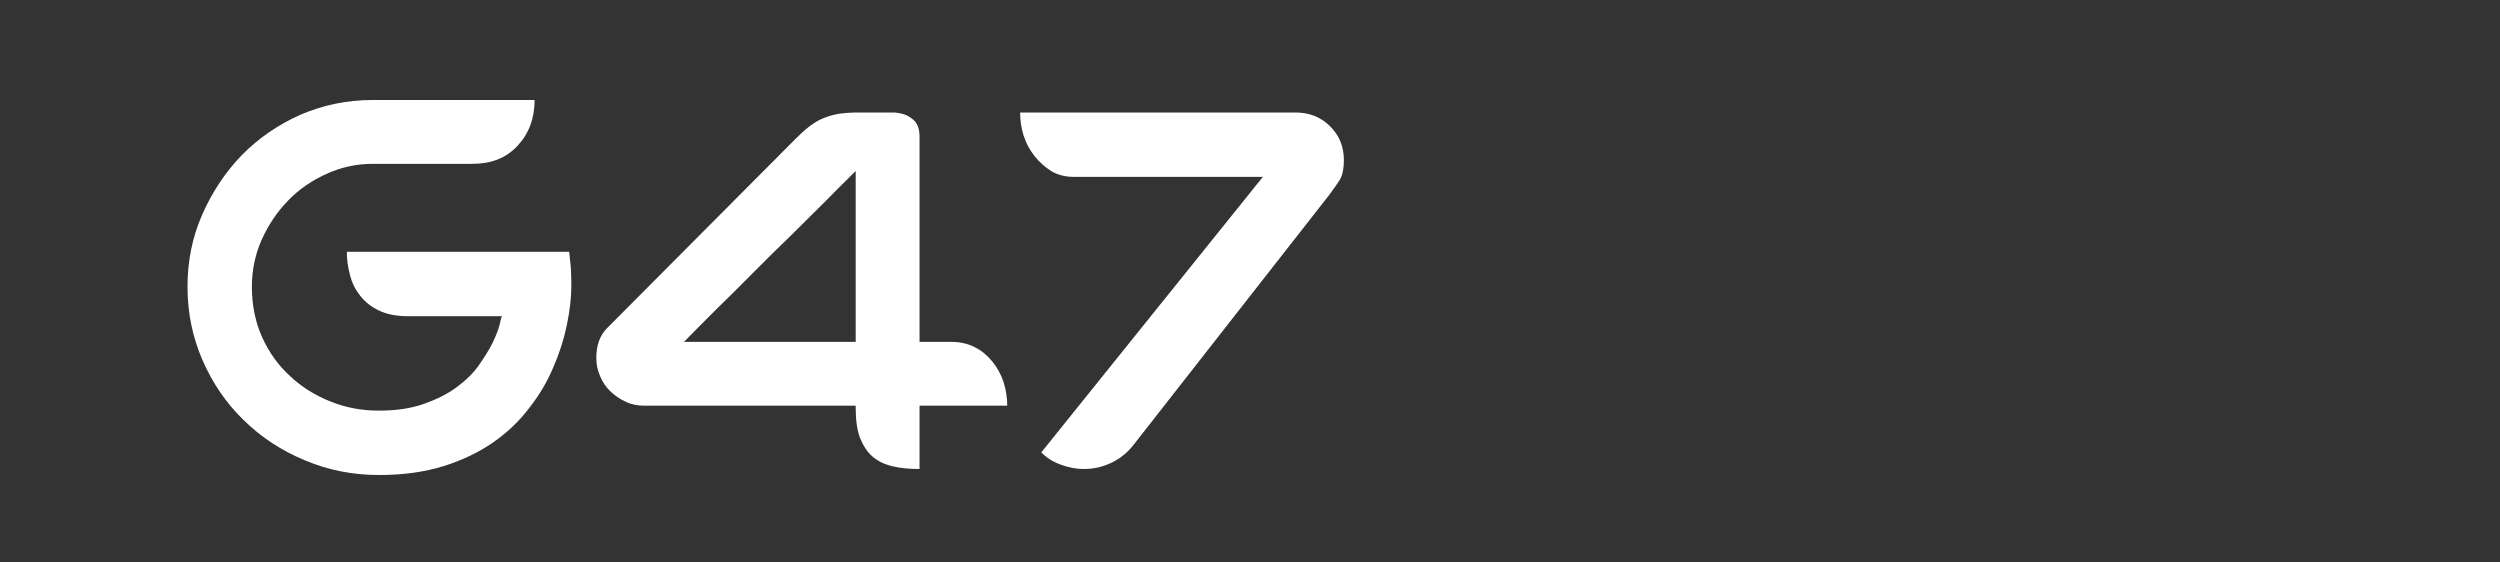
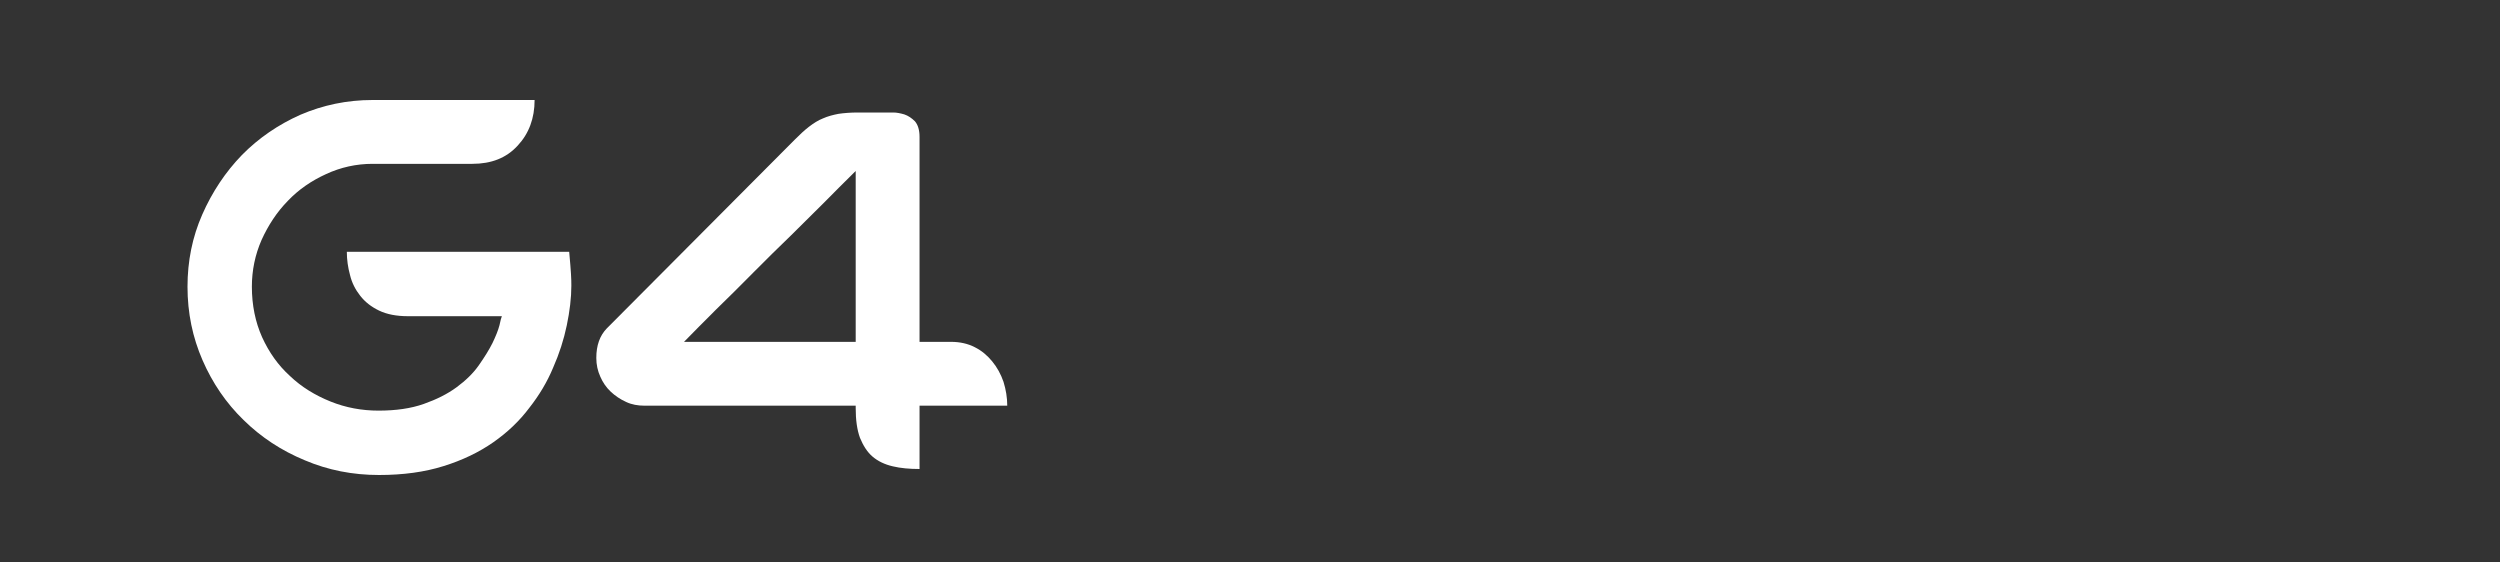
<svg xmlns="http://www.w3.org/2000/svg" width="200" height="45" viewBox="0 0 200 45" fill="none">
  <rect x="0" y="0" width="200" height="45" fill="#333333" stroke="none" />
-   <path d="M45.708 22.85C45.708 23.815 45.58 24.888 45.343 26.026C45.107 27.163 44.743 28.3 44.249 29.416C43.777 30.554 43.133 31.627 42.339 32.635C41.567 33.665 40.601 34.588 39.464 35.382C38.326 36.176 36.996 36.82 35.472 37.292C33.97 37.764 32.253 38 30.322 38C28.219 38 26.245 37.614 24.378 36.82C22.511 36.047 20.88 34.974 19.485 33.601C18.09 32.249 16.996 30.64 16.202 28.815C15.408 26.991 15 25.039 15 22.936C15 20.897 15.386 18.966 16.18 17.163C16.974 15.361 18.026 13.773 19.356 12.399C20.687 11.047 22.253 9.974 24.034 9.18C25.837 8.408 27.747 8 29.807 8H42.768C42.768 9.459 42.318 10.682 41.416 11.648C40.515 12.635 39.313 13.107 37.79 13.107H29.807C28.498 13.107 27.253 13.386 26.094 13.923C24.914 14.459 23.884 15.167 23.026 16.069C22.146 16.97 21.459 18.021 20.923 19.202C20.408 20.382 20.15 21.627 20.15 22.936C20.15 24.416 20.429 25.768 20.966 26.97C21.524 28.193 22.253 29.223 23.198 30.081C24.12 30.961 25.215 31.627 26.438 32.12C27.661 32.614 28.948 32.85 30.279 32.85C31.674 32.85 32.876 32.678 33.906 32.313C34.936 31.948 35.794 31.519 36.524 30.983C37.253 30.446 37.854 29.867 38.305 29.223C38.755 28.579 39.12 28 39.399 27.442C39.657 26.905 39.85 26.433 39.957 26.026C40.043 25.618 40.107 25.382 40.15 25.296H32.639C31.717 25.296 30.944 25.146 30.322 24.845C29.7 24.545 29.206 24.159 28.82 23.665C28.433 23.172 28.154 22.635 28.004 22.013C27.833 21.39 27.747 20.768 27.747 20.146H45.536C45.579 20.554 45.622 20.961 45.665 21.39C45.687 21.798 45.708 22.292 45.708 22.85Z" fill="white" />
+   <path d="M45.708 22.85C45.708 23.815 45.58 24.888 45.343 26.026C45.107 27.163 44.743 28.3 44.249 29.416C43.777 30.554 43.133 31.627 42.339 32.635C41.567 33.665 40.601 34.588 39.464 35.382C38.326 36.176 36.996 36.82 35.472 37.292C33.97 37.764 32.253 38 30.322 38C28.219 38 26.245 37.614 24.378 36.82C22.511 36.047 20.88 34.974 19.485 33.601C18.09 32.249 16.996 30.64 16.202 28.815C15.408 26.991 15 25.039 15 22.936C15 20.897 15.386 18.966 16.18 17.163C16.974 15.361 18.026 13.773 19.356 12.399C20.687 11.047 22.253 9.974 24.034 9.18C25.837 8.408 27.747 8 29.807 8H42.768C42.768 9.459 42.318 10.682 41.416 11.648C40.515 12.635 39.313 13.107 37.79 13.107H29.807C28.498 13.107 27.253 13.386 26.094 13.923C24.914 14.459 23.884 15.167 23.026 16.069C22.146 16.97 21.459 18.021 20.923 19.202C20.408 20.382 20.15 21.627 20.15 22.936C20.15 24.416 20.429 25.768 20.966 26.97C21.524 28.193 22.253 29.223 23.198 30.081C24.12 30.961 25.215 31.627 26.438 32.12C27.661 32.614 28.948 32.85 30.279 32.85C31.674 32.85 32.876 32.678 33.906 32.313C34.936 31.948 35.794 31.519 36.524 30.983C37.253 30.446 37.854 29.867 38.305 29.223C38.755 28.579 39.12 28 39.399 27.442C39.657 26.905 39.85 26.433 39.957 26.026C40.043 25.618 40.107 25.382 40.15 25.296H32.639C31.717 25.296 30.944 25.146 30.322 24.845C29.7 24.545 29.206 24.159 28.82 23.665C28.433 23.172 28.154 22.635 28.004 22.013C27.833 21.39 27.747 20.768 27.747 20.146H45.536C45.687 21.798 45.708 22.292 45.708 22.85Z" fill="white" />
  <path d="M73.563 32.455V37.52C72.769 37.52 72.039 37.455 71.417 37.305C70.773 37.155 70.237 36.897 69.808 36.532C69.379 36.167 69.057 35.653 68.799 35.03C68.563 34.386 68.456 33.592 68.456 32.648V32.455H51.567C51.031 32.455 50.537 32.369 50.087 32.155C49.614 31.94 49.207 31.661 48.863 31.339C48.499 30.996 48.22 30.588 48.026 30.137C47.812 29.665 47.705 29.172 47.705 28.635C47.705 27.627 47.984 26.854 48.541 26.275L63.563 11.189C63.992 10.76 64.357 10.416 64.722 10.137C65.087 9.858 65.451 9.622 65.838 9.472C66.224 9.3 66.632 9.193 67.082 9.107C67.511 9.043 68.048 9 68.627 9H70.988H71.46C71.739 9 72.039 9.064 72.34 9.15C72.662 9.258 72.941 9.451 73.198 9.708C73.434 9.987 73.563 10.395 73.563 10.953V27.348H76.095C76.803 27.348 77.447 27.498 77.984 27.777C78.542 28.056 78.992 28.442 79.379 28.914C79.765 29.386 80.065 29.923 80.28 30.545C80.473 31.168 80.58 31.811 80.58 32.455H73.563ZM68.456 13.678C67.511 14.622 66.653 15.459 65.902 16.232C65.151 16.983 64.271 17.841 63.306 18.807C62.318 19.751 61.31 20.76 60.301 21.768C59.293 22.798 58.284 23.785 57.297 24.751C56.331 25.717 55.473 26.575 54.722 27.348H68.456V13.678Z" fill="white" />
-   <path d="M107.511 12.82C107.511 13.485 107.404 13.979 107.211 14.343C106.996 14.687 106.696 15.116 106.309 15.631L90.666 35.61C90.194 36.211 89.614 36.683 88.906 37.026C88.219 37.348 87.49 37.52 86.717 37.52C86.116 37.52 85.515 37.412 84.872 37.176C84.228 36.94 83.713 36.618 83.305 36.189L101.03 14.15H91.61H85.923C85.237 14.15 84.636 14 84.121 13.7C83.606 13.378 83.155 12.97 82.769 12.498C82.382 12.004 82.082 11.446 81.889 10.845C81.696 10.245 81.61 9.622 81.61 9H103.649C104.743 9 105.666 9.365 106.395 10.094C107.146 10.824 107.511 11.725 107.511 12.82Z" fill="white" />
</svg>